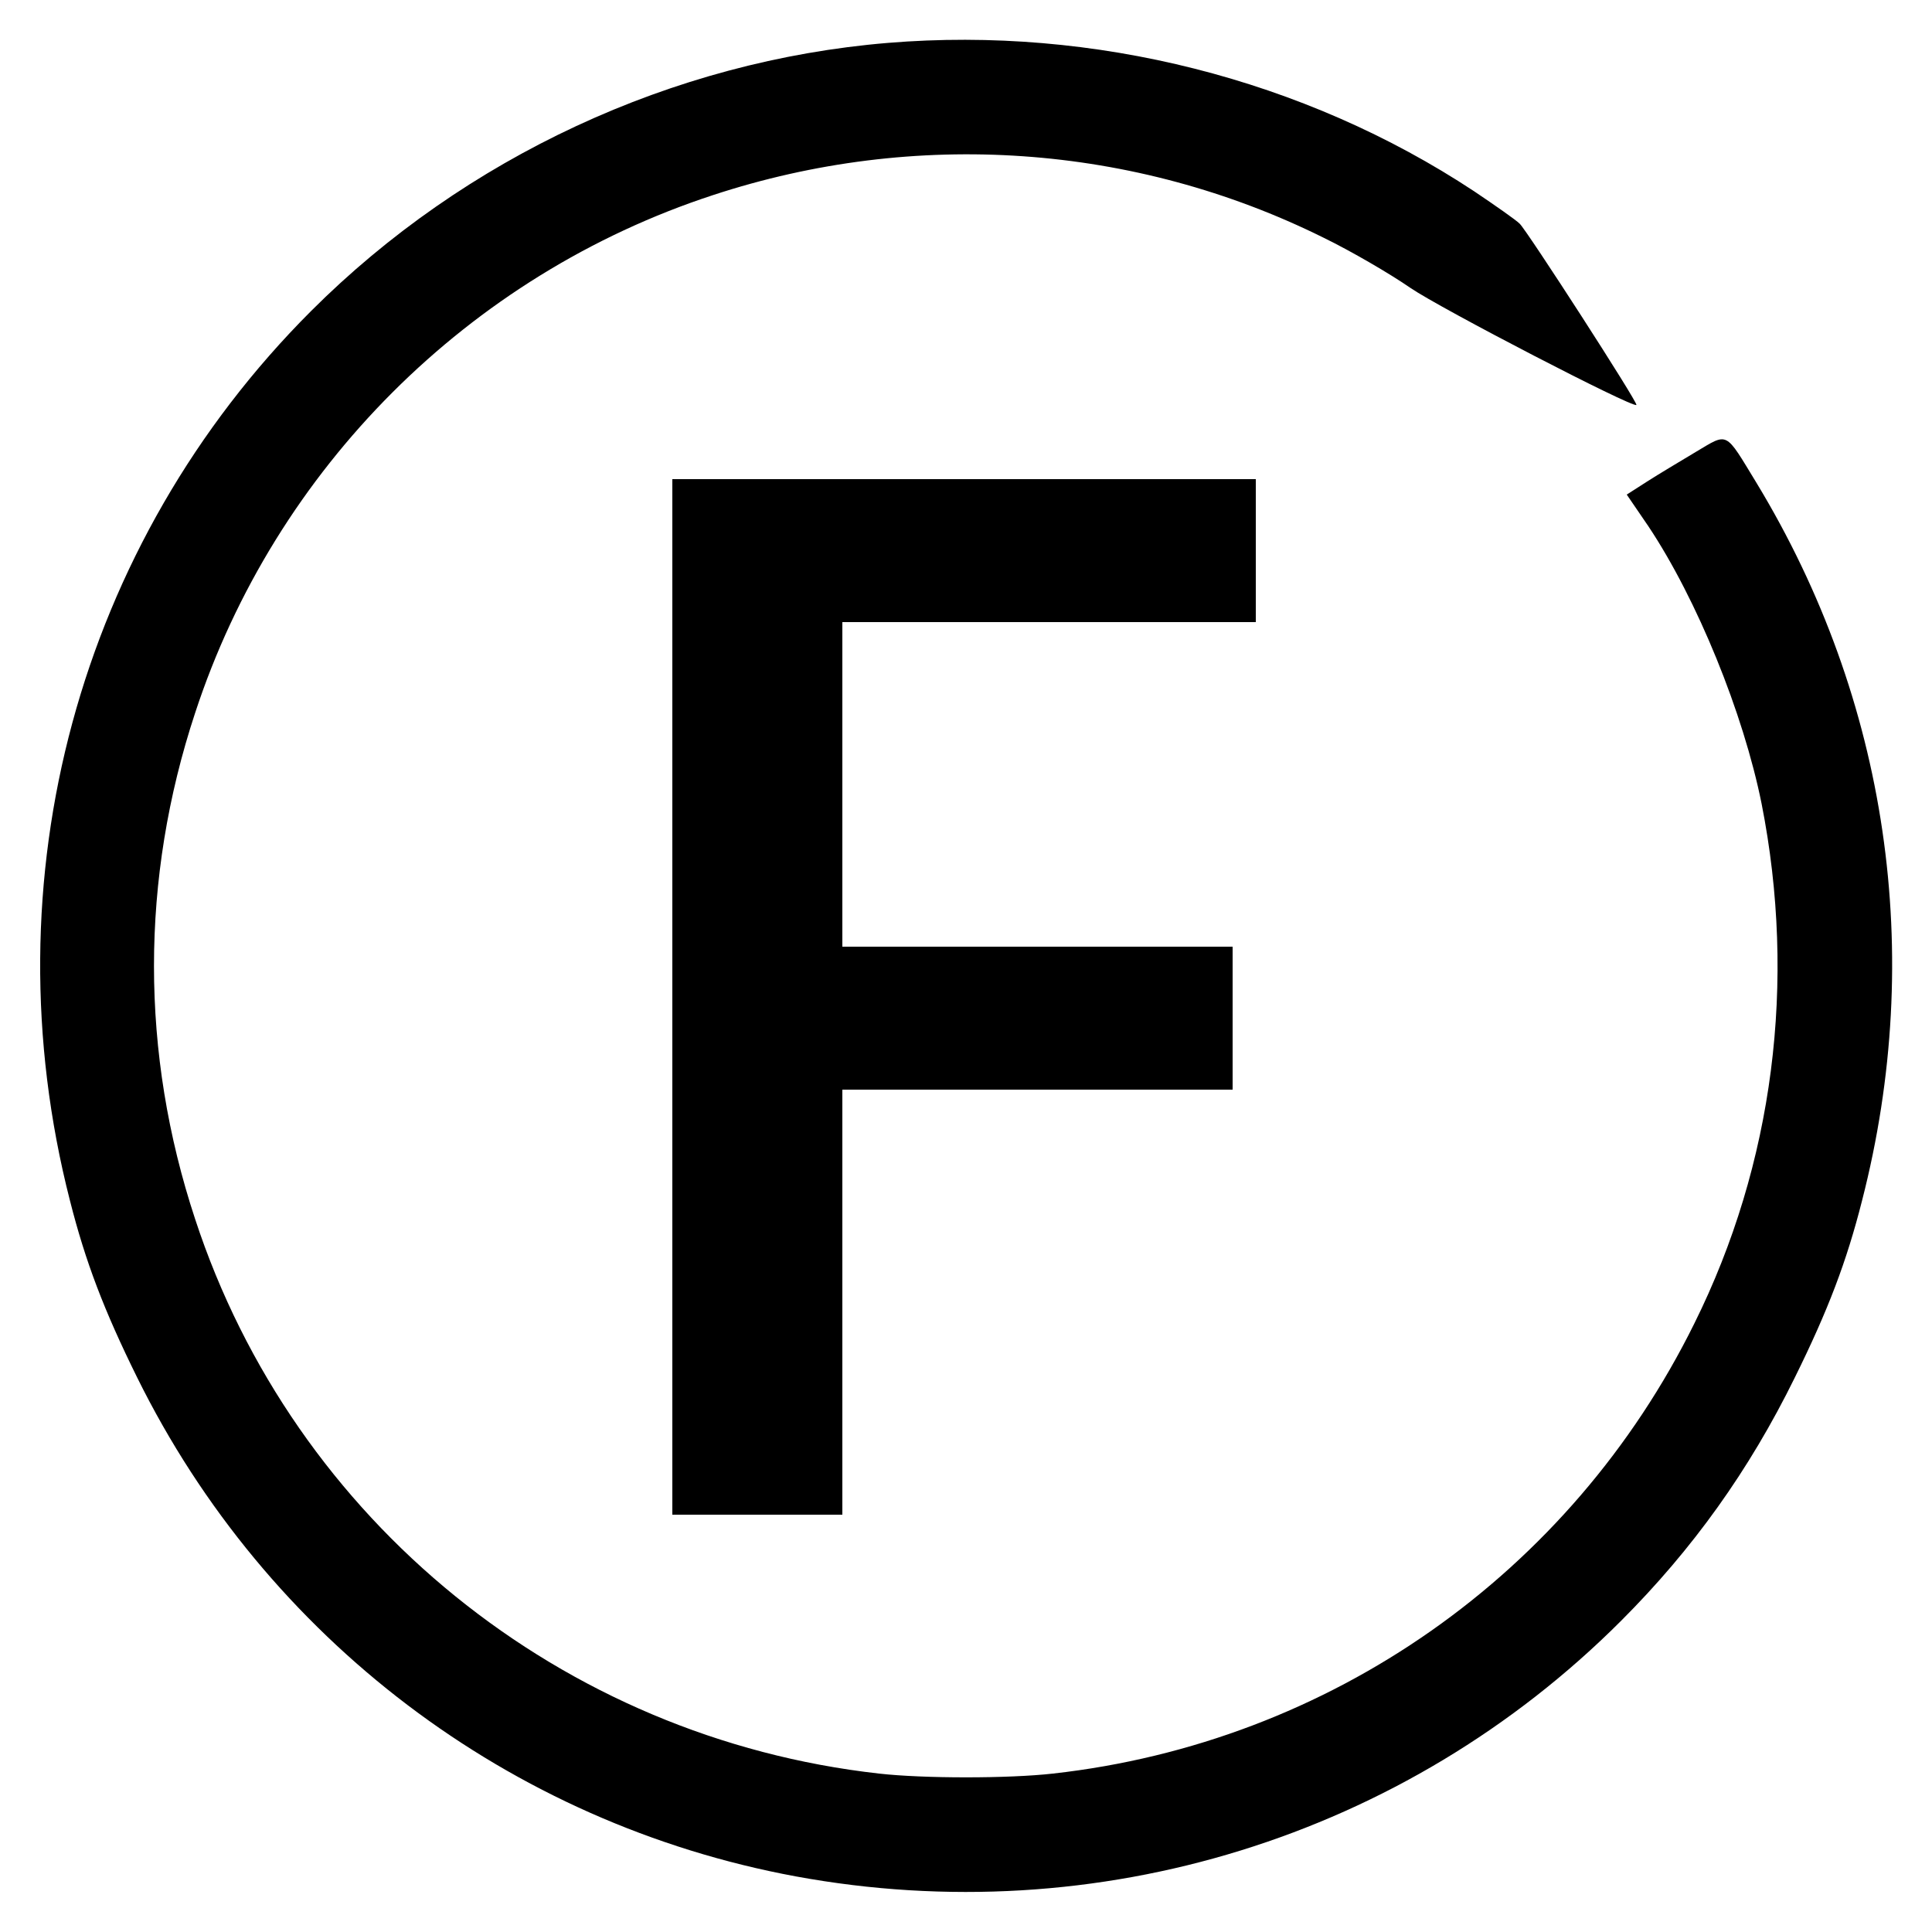
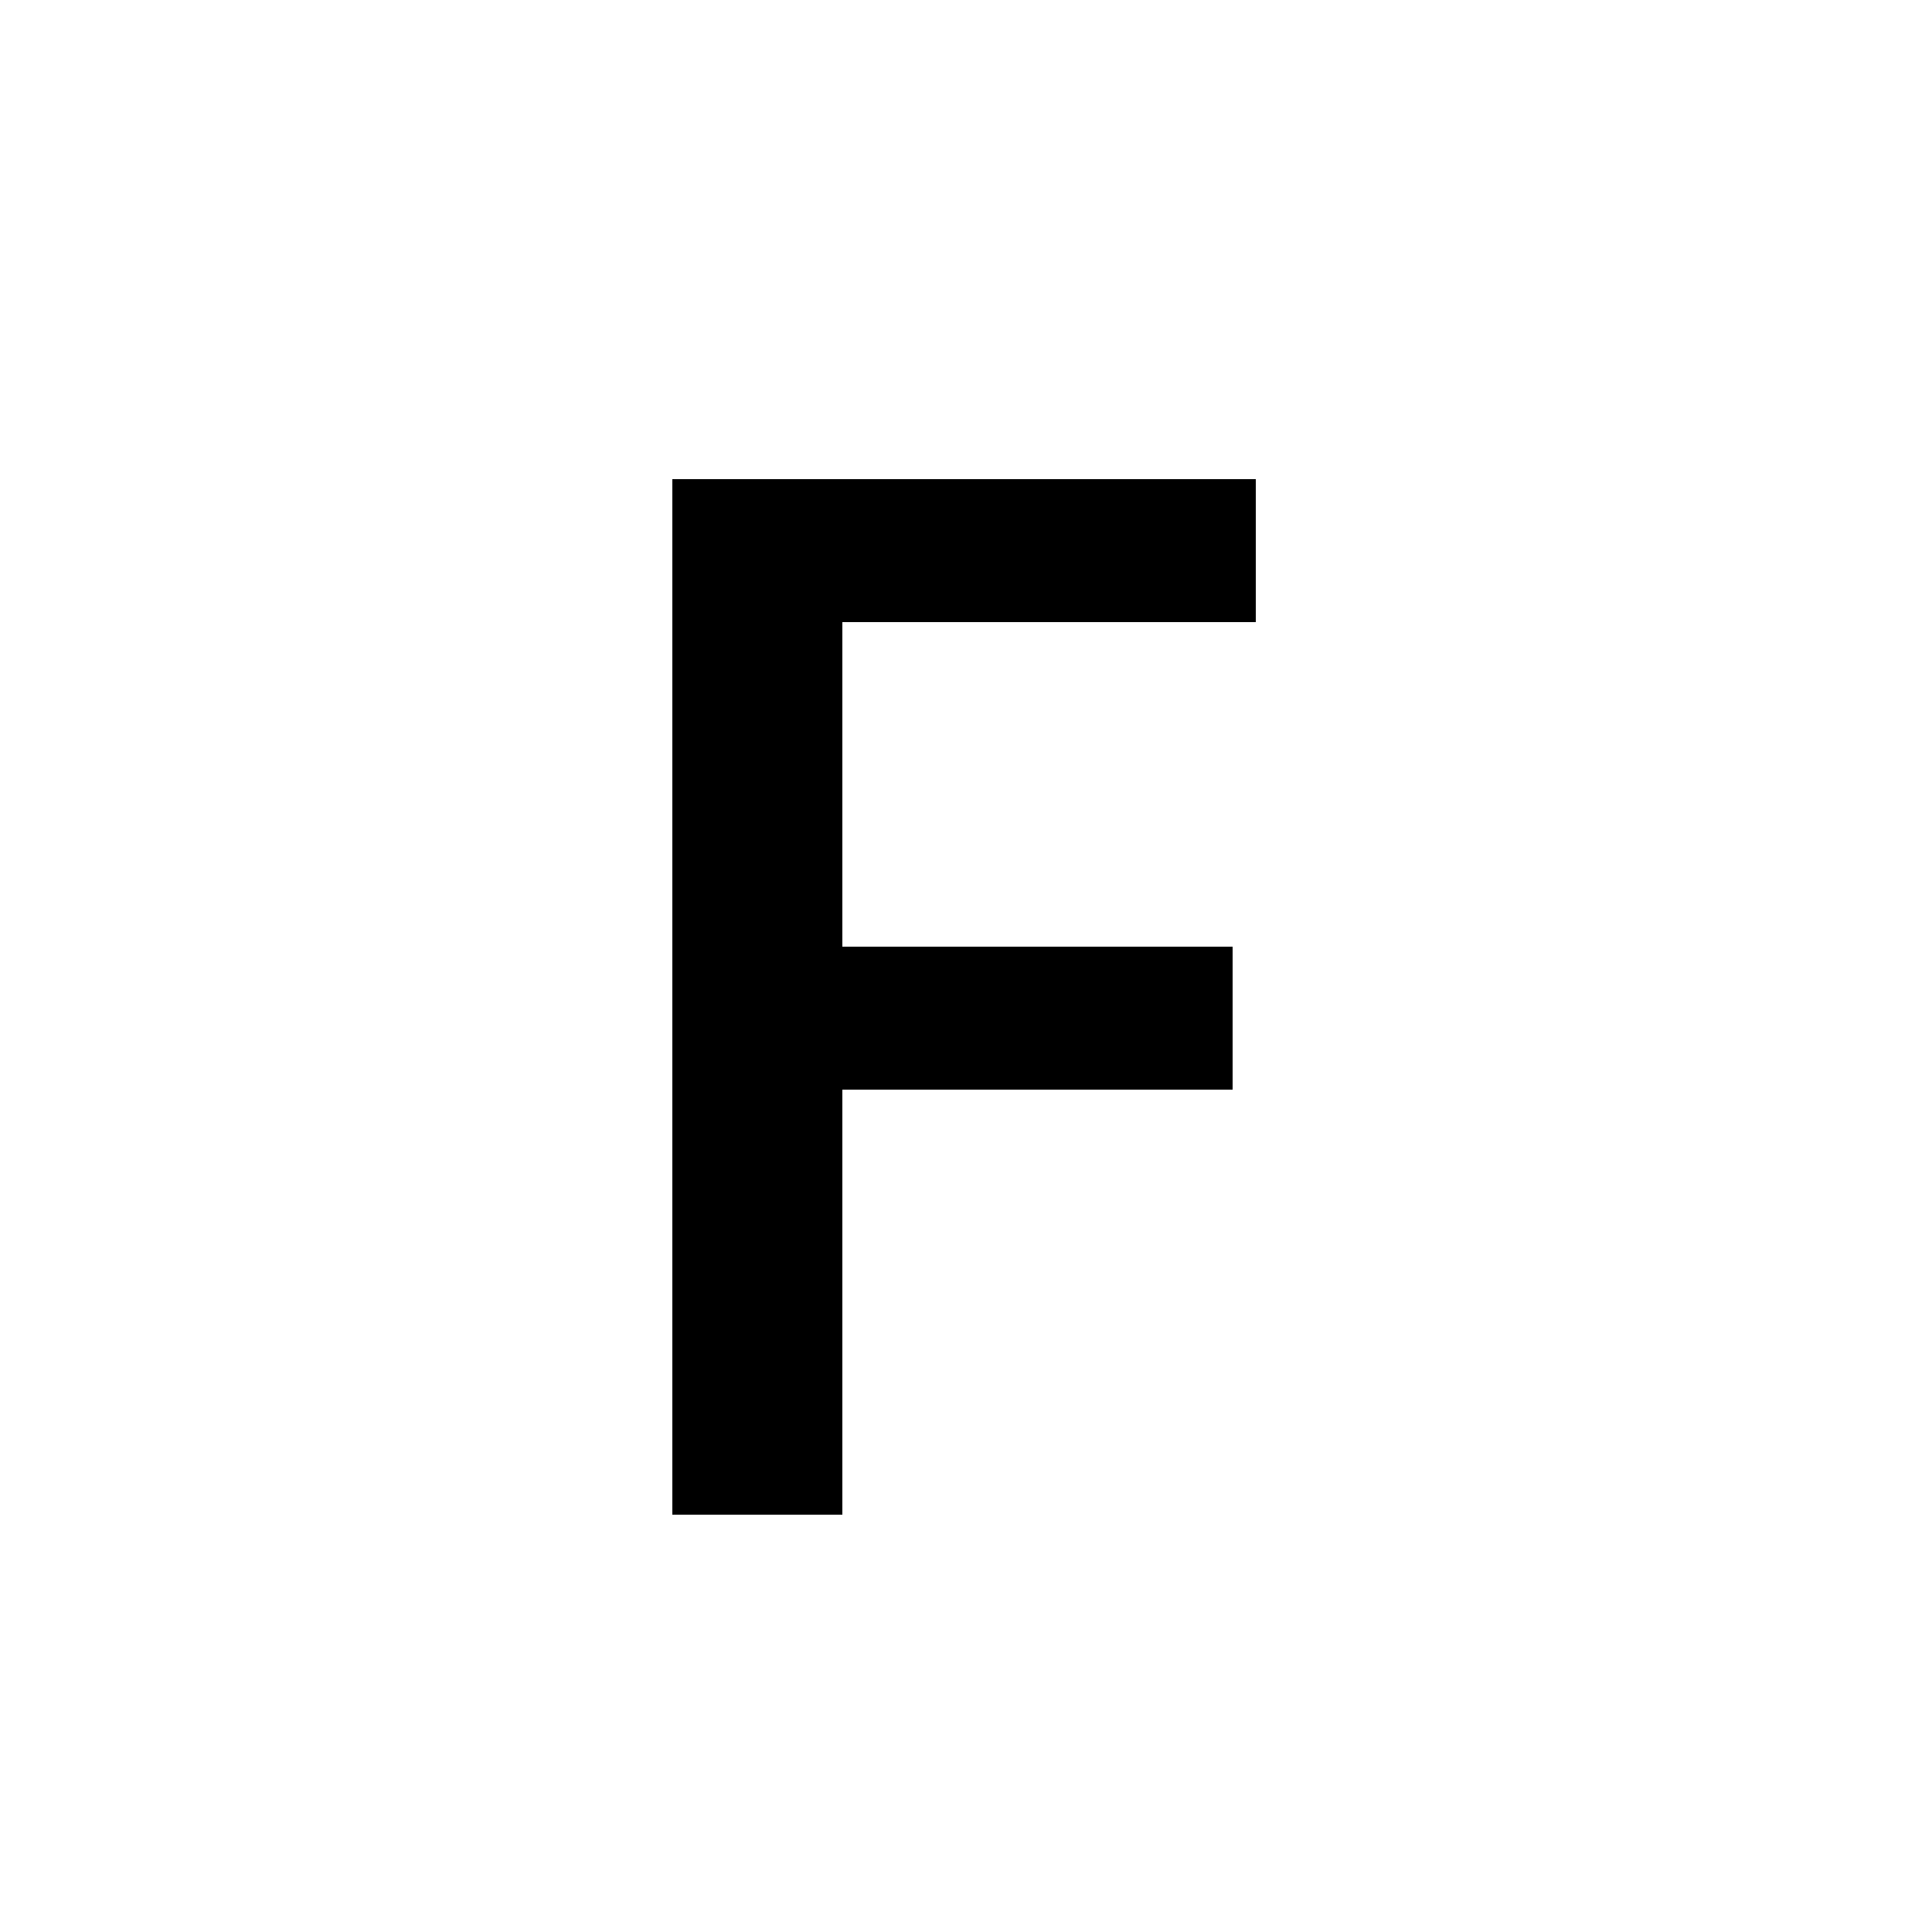
<svg xmlns="http://www.w3.org/2000/svg" version="1.0" width="500pt" height="500pt" viewBox="0 0 500 500" preserveAspectRatio="xMidYMid meet">
  <g transform="translate(0,500) scale(0.1,-0.1)" fill="#000000" stroke="none">
-     <path d="M2298 4889 c-557 -46 -1095 -296 -1493 -694 -602 -602 -837 -1471 -624 -2302 40 -158 88 -284 174 -458 334 -676 964 -1154 1704 -1291 782 -144 1577 102 2136 661 186 186 332 390 450 630 86 174 134 300 174 458 164 638 67 1296 -273 1857 -83 136 -72 131 -158 80 -40 -24 -97 -58 -125 -76 l-53 -34 56 -82 c126 -189 246 -484 293 -718 91 -461 31 -932 -174 -1345 -320 -648 -943 -1085 -1660 -1165 -115 -13 -335 -13 -450 0 -821 92 -1514 654 -1770 1435 -142 430 -142 880 0 1310 207 632 708 1133 1340 1340 523 172 1090 133 1580 -110 72 -35 173 -94 225 -130 79 -54 577 -312 585 -303 5 5 -283 451 -302 469 -10 10 -63 47 -118 84 -439 290 -984 428 -1517 384z" />
    <path d="M1740 2420 l0 -1340 220 0 220 0 0 550 0 550 505 0 505 0 0 185 0 185 -505 0 -505 0 0 420 0 420 535 0 535 0 0 185 0 185 -755 0 -755 0 0 -1340z" />
  </g>
</svg>